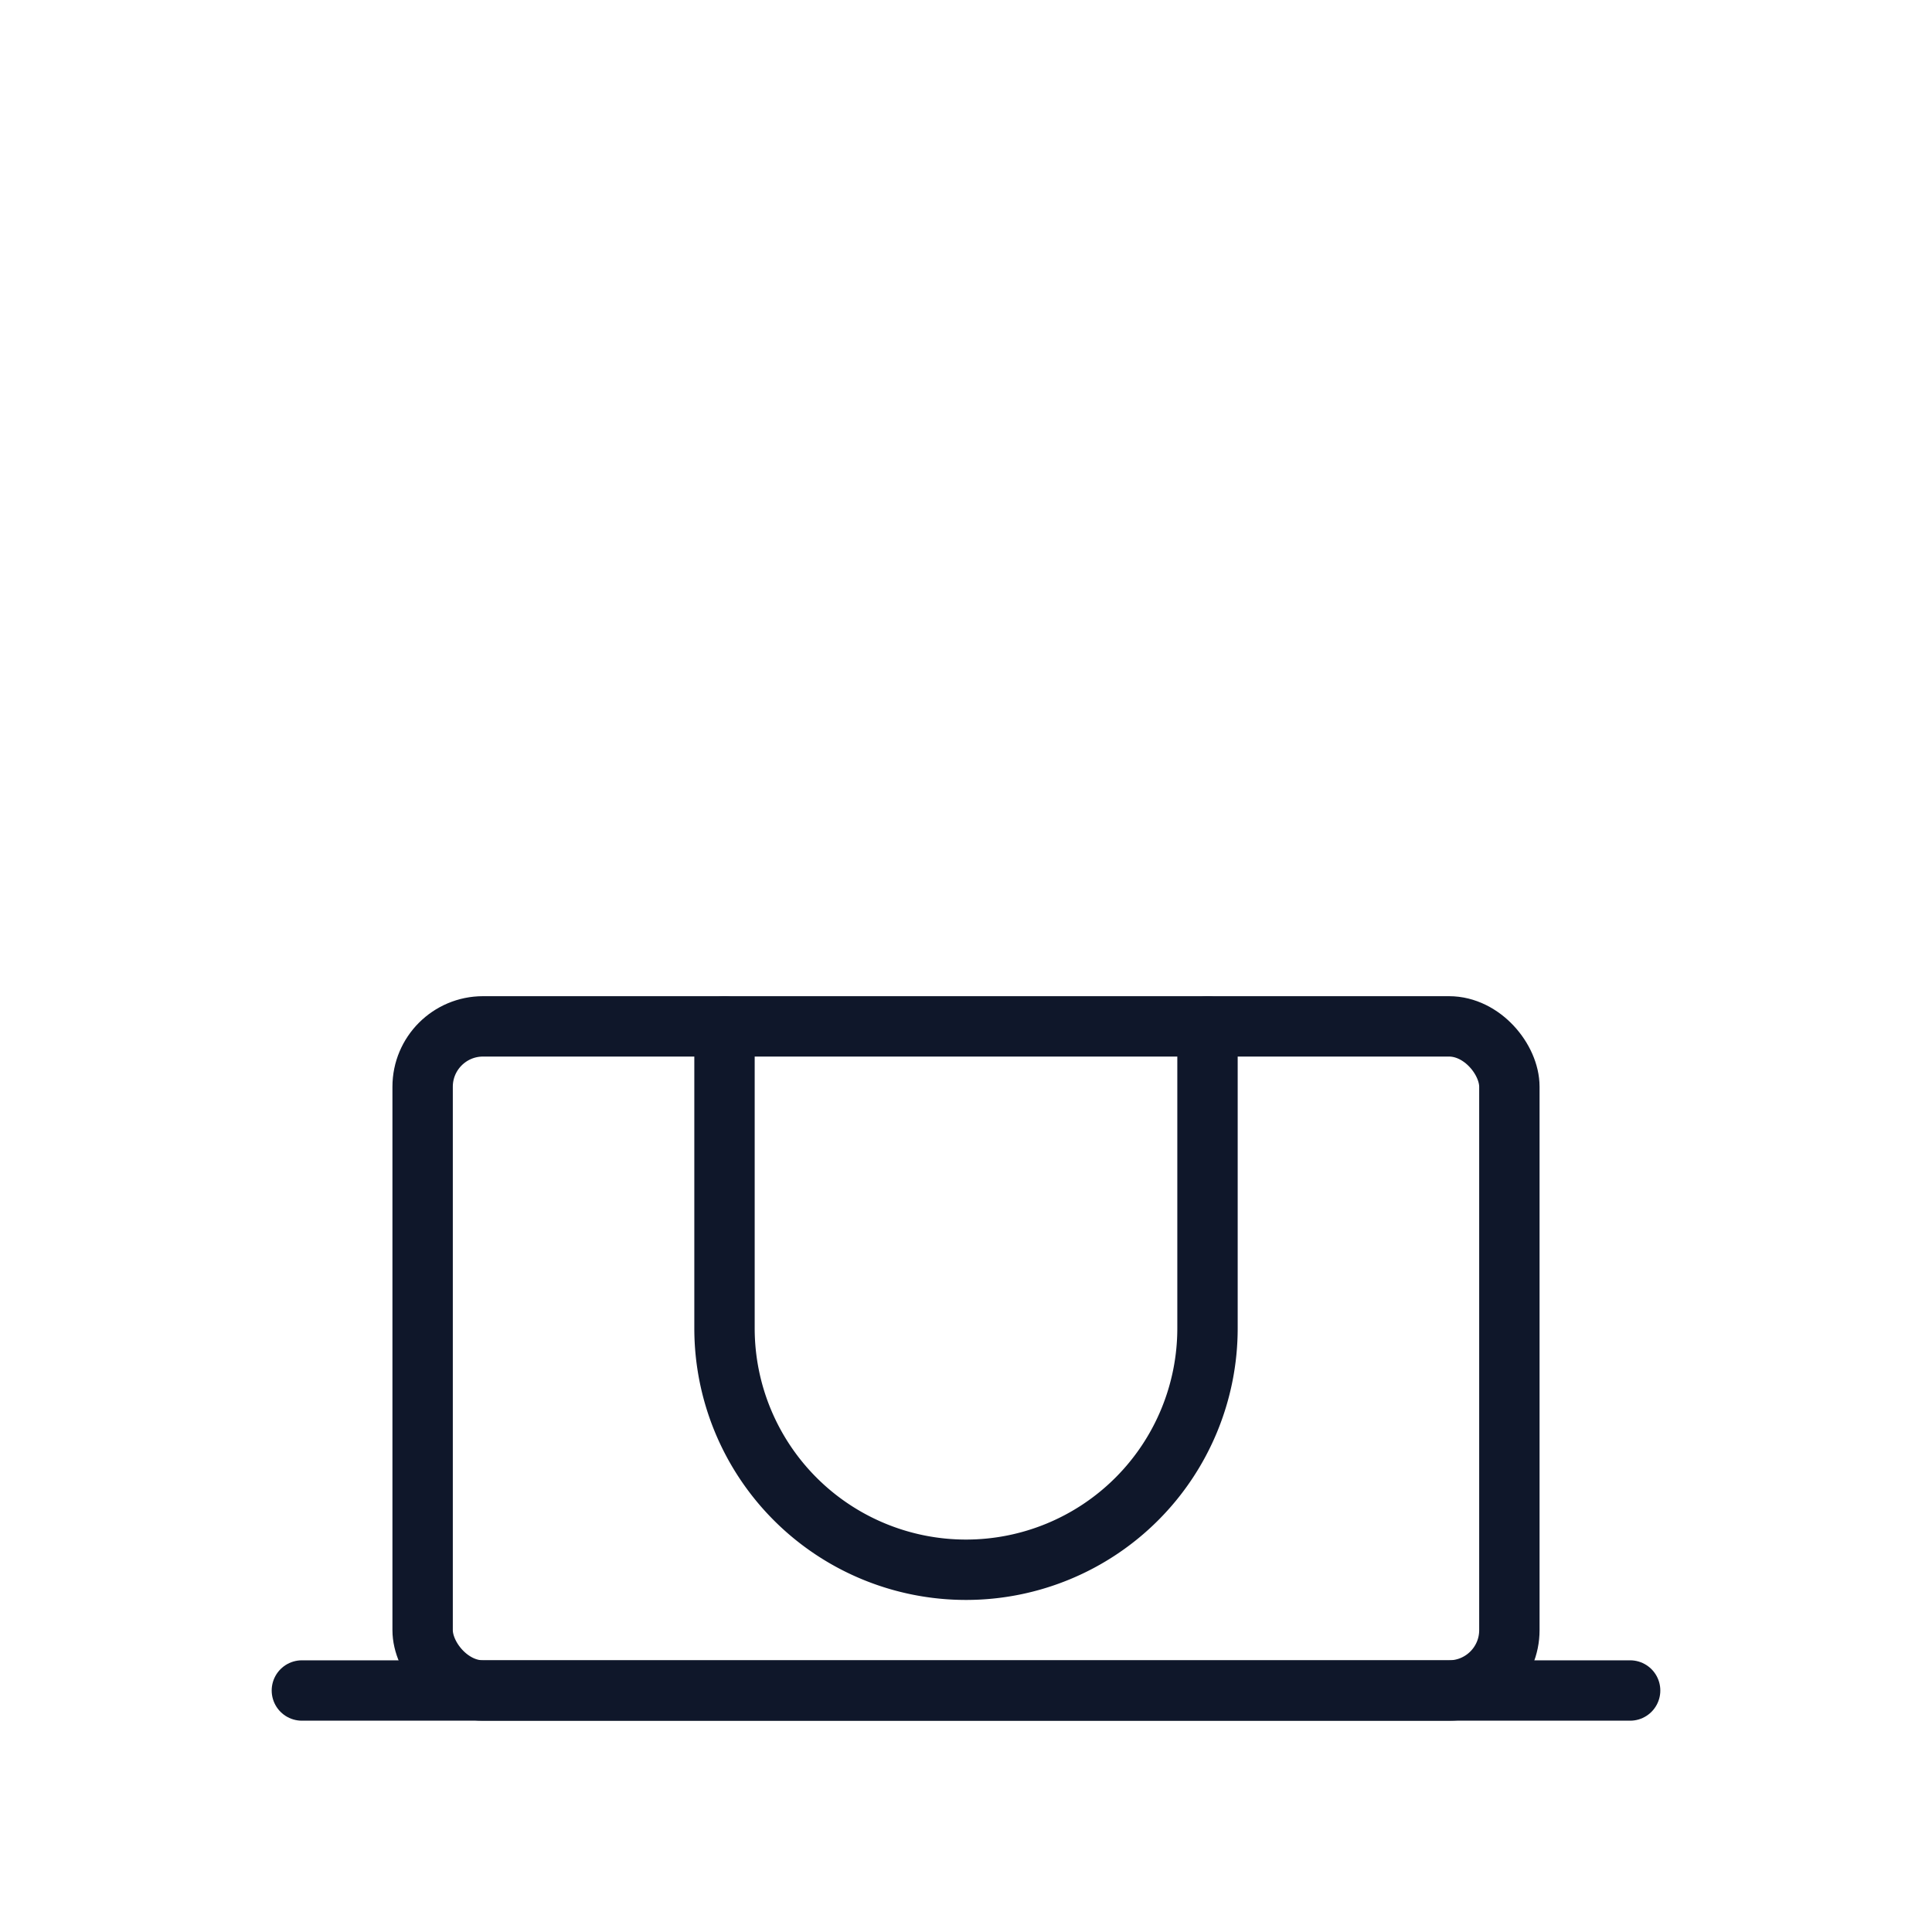
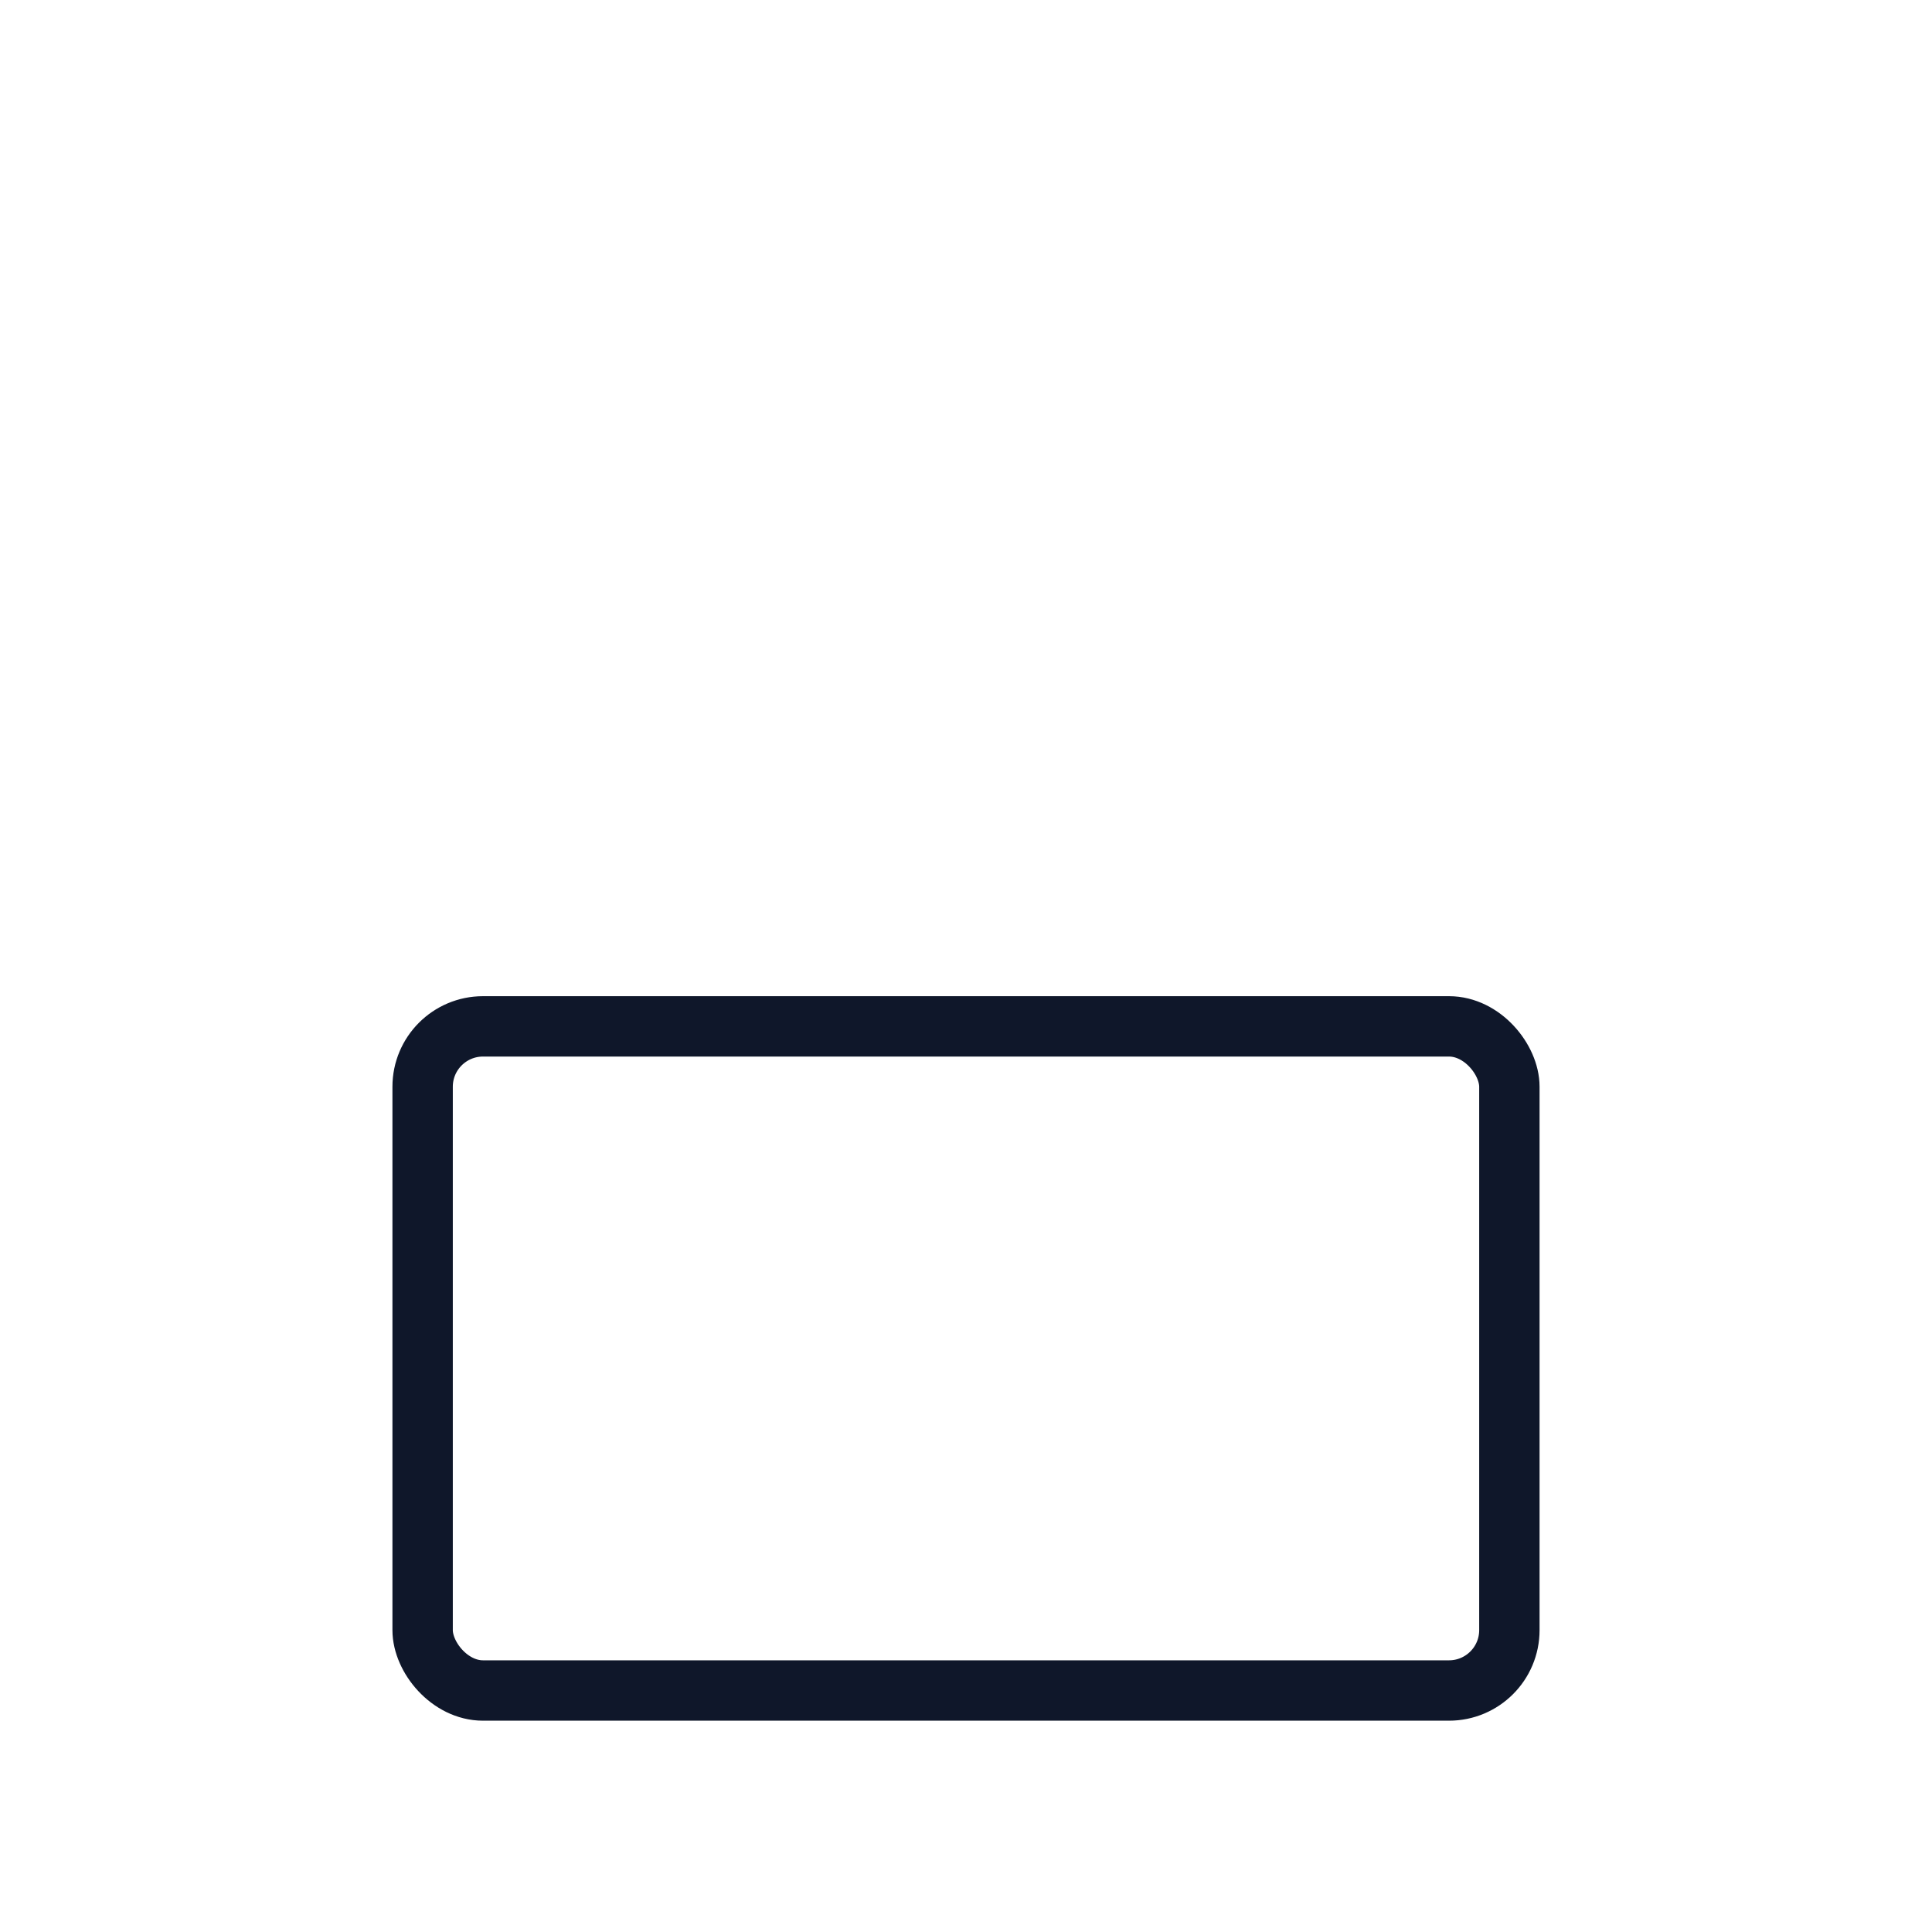
<svg xmlns="http://www.w3.org/2000/svg" width="64" height="64" viewBox="0 0 64 64" fill="none" stroke="#0F172A" stroke-width="2" stroke-linecap="round" stroke-linejoin="round">
  <title>Dortmund — Dortmunder U (Outline)</title>
-   <path d="M10 56H54" />
  <rect x="14" y="34" width="36" height="22" rx="2" />
-   <path d="M24 34v10a8 8 0 0 0 16 0V34" />
</svg>